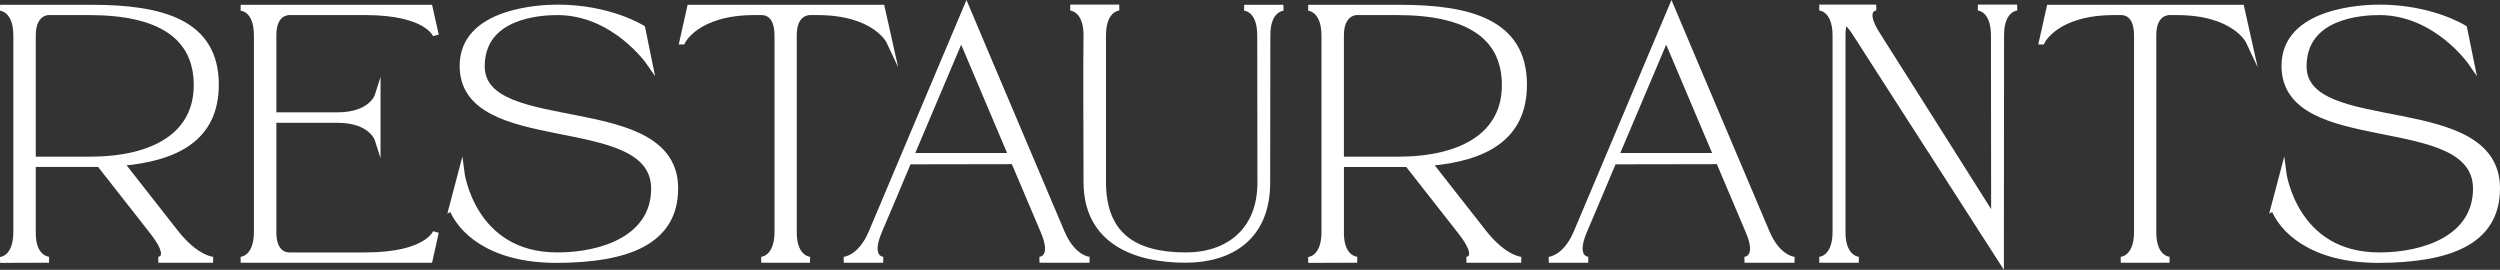
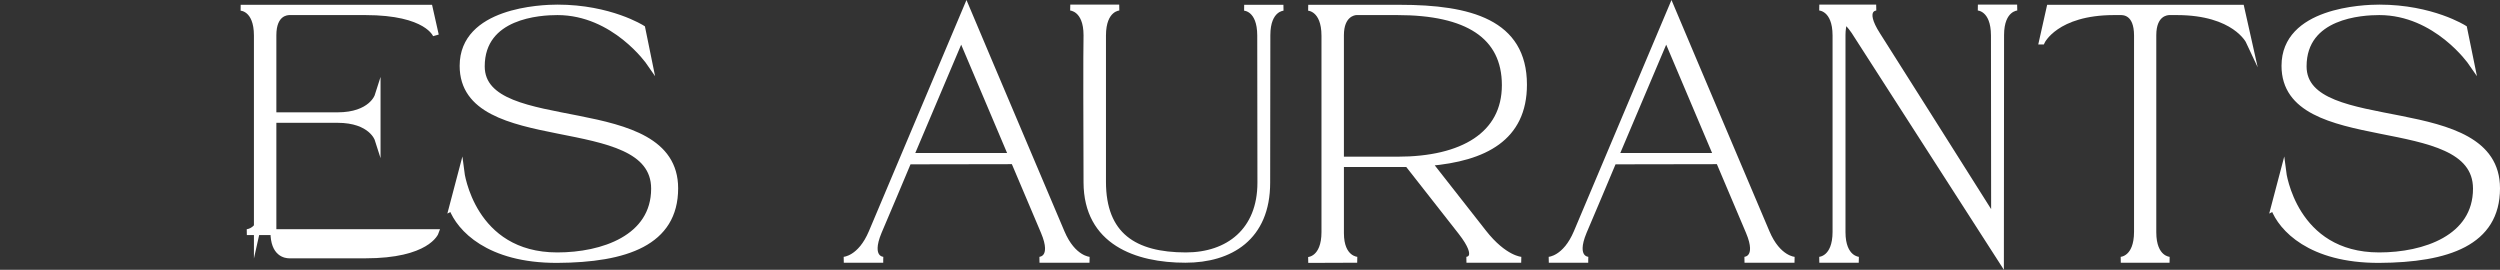
<svg xmlns="http://www.w3.org/2000/svg" id="b" data-name="レイヤー_2" width="277.439" height="29.938" viewBox="0 0 277.439 29.938">
  <rect x="0" y="0" width="277.439" height="29.938" fill="#333333" stroke="none" />
  <defs>
    <style>
      .d {
        fill: #fff;
        stroke: #fff;
        stroke-miterlimit: 10;
        stroke-width: .653px;
      }
    </style>
  </defs>
  <g id="c" data-name="atw">
    <g>
-       <path class="d" d="M1.808,25.742V3.965C1.808.918.011.859.011.859h10.176c7.754,0,13.77,1.602,13.77,8.535,0,5.938-4.395,8.164-10.527,8.691l6.035,7.695c2.324,2.969,4.18,3.047,4.18,3.047h-6.074s1.758-.059-.625-3.105l-5.898-7.52H3.643v7.676c0,2.871,1.797,2.949,1.797,2.949l-5.43.02s1.797-.059,1.797-3.105ZM3.643,17.715h6.27c7.246,0,11.914-2.773,11.914-8.262S17.628,1.348,9.913,1.348h-4.551c-.312,0-1.719.254-1.719,2.559v13.809Z" />
-       <path class="d" d="M28.506,25.723V3.945c0-3.047-1.797-3.086-1.797-3.086h20.977l.684,3.047s-.898-2.559-7.832-2.559h-8.418c-.312,0-1.777.117-1.777,2.559v8.887h7.109c3.77,0,4.453-2.148,4.453-2.148v4.805s-.684-2.148-4.453-2.148h-7.109v12.48c0,2.402,1.367,2.559,1.777,2.559h8.418c6.934,0,7.832-2.578,7.832-2.578l-.684,3.066h-20.977s1.797-.059,1.797-3.105Z" />
+       <path class="d" d="M28.506,25.723V3.945c0-3.047-1.797-3.086-1.797-3.086h20.977l.684,3.047s-.898-2.559-7.832-2.559h-8.418c-.312,0-1.777.117-1.777,2.559v8.887h7.109c3.77,0,4.453-2.148,4.453-2.148v4.805s-.684-2.148-4.453-2.148h-7.109v12.48c0,2.402,1.367,2.559,1.777,2.559h8.418c6.934,0,7.832-2.578,7.832-2.578h-20.977s1.797-.059,1.797-3.105Z" />
      <path class="d" d="M50.145,23.086l1.055-4.004s1.152,9.258,10.645,9.258c5.02,0,10.742-1.934,10.742-7.402,0-8.887-21.25-3.711-21.25-13.633,0-6.133,8.711-6.465,10.527-6.465,5.84,0,9.414,2.285,9.414,2.285l.781,3.828s-3.867-5.605-10.195-5.605c-1.934,0-8.398.352-8.398,6.016,0,8.008,21.465,2.969,21.465,13.535,0,6.035-5.469,7.91-13.105,7.949-7.637.02-10.84-3.516-11.68-5.762Z" />
-       <path class="d" d="M75.731,4.609l.84-3.75h21.289l.84,3.75s-1.523-3.262-8.008-3.262h-.82c-.312,0-1.777.156-1.777,2.559v21.875c0,2.988,1.797,3.047,1.797,3.047h-5.41s1.797-.059,1.797-3.105V3.945c0-2.598-1.504-2.598-1.797-2.598h-.742c-6.484,0-8.008,3.262-8.008,3.262Z" />
      <path class="d" d="M98.016,28.828h-4.375s1.836-.078,3.086-3.047c1.133-2.695,10.527-24.941,10.527-24.941,0,0,3.086,7.324,10.566,24.941,1.25,2.969,3.086,3.047,3.086,3.047h-5.547s1.758-.059.469-3.105c-.996-2.344-2.52-5.938-3.32-7.832l-11.68.02c-.801,1.934-2.324,5.508-3.301,7.812-1.27,3.047.488,3.105.488,3.105ZM101.082,17.305h11.172c-3.477-8.203-5.059-11.914-5.586-13.184-.938,2.207-2.695,6.367-5.586,13.184Z" />
      <path class="d" d="M118.776.84h5.43s-1.797.059-1.797,3.105c0,2.383,0-1.289,0,16.23,0,5.938,3.477,8.164,9.199,8.164,4.707,0,8.262-2.734,8.262-8.066,0,0-.02-13.945-.02-16.328,0-3.047-1.777-3.086-1.777-3.086h4.355s-1.777.059-1.777,3.047c0,2.48-.02,16.367-.02,16.367,0,6.113-4.121,8.555-9.082,8.555-5.41,0-10.957-1.953-10.977-8.594-.059-17.617,0-13.848,0-16.328,0-2.988-1.797-3.066-1.797-3.066Z" />
      <path class="d" d="M146.978,25.742V3.965c0-3.047-1.797-3.105-1.797-3.105h10.176c7.754,0,13.77,1.602,13.77,8.535,0,5.938-4.395,8.164-10.527,8.691l6.035,7.695c2.324,2.969,4.18,3.047,4.18,3.047h-6.074s1.758-.059-.625-3.105l-5.898-7.52h-7.402v7.676c0,2.871,1.797,2.949,1.797,2.949l-5.43.02s1.797-.059,1.797-3.105ZM148.814,17.715h6.27c7.246,0,11.914-2.773,11.914-8.262s-4.199-8.105-11.914-8.105h-4.551c-.312,0-1.719.254-1.719,2.559v13.809Z" />
      <path class="d" d="M176.255,28.828h-4.375s1.836-.078,3.086-3.047c1.133-2.695,10.527-24.941,10.527-24.941,0,0,3.086,7.324,10.566,24.941,1.25,2.969,3.086,3.047,3.086,3.047h-5.547s1.758-.059.469-3.105c-.996-2.344-2.52-5.938-3.32-7.832l-11.68.02c-.801,1.934-2.324,5.508-3.301,7.812-1.27,3.047.488,3.105.488,3.105ZM179.321,17.305h11.172c-3.477-8.203-5.059-11.914-5.586-13.184-.938,2.207-2.695,6.367-5.586,13.184Z" />
      <path class="d" d="M203.696,25.723V3.945c0-3.047-1.797-3.105-1.797-3.105h6.309s-1.758.078.156,3.047c1.348,2.109,10.254,16.211,12.93,20.449,0-4.902-.02-18.457-.02-20.391,0-3.047-1.777-3.105-1.777-3.105h4.355s-1.777.078-1.777,3.047c0,1.895-.02,24.941-.02,24.941,0,0-14.473-22.52-15.996-24.883-.371-.625-.82-1.191-1.328-1.699-.176.527-.254,1.094-.254,1.641v21.875c0,2.988,1.797,3.066,1.797,3.066h-4.375s1.797-.059,1.797-3.105Z" />
      <path class="d" d="M226.605,4.609l.84-3.75h21.289l.84,3.75s-1.523-3.262-8.008-3.262h-.82c-.312,0-1.777.156-1.777,2.559v21.875c0,2.988,1.797,3.047,1.797,3.047h-5.41s1.797-.059,1.797-3.105V3.945c0-2.598-1.504-2.598-1.797-2.598h-.742c-6.484,0-8.008,3.262-8.008,3.262Z" />
      <path class="d" d="M252.327,23.086l1.055-4.004s1.152,9.258,10.645,9.258c5.02,0,10.742-1.934,10.742-7.402,0-8.887-21.25-3.711-21.25-13.633,0-6.133,8.711-6.465,10.527-6.465,5.84,0,9.414,2.285,9.414,2.285l.781,3.828s-3.867-5.605-10.195-5.605c-1.934,0-8.398.352-8.398,6.016,0,8.008,21.465,2.969,21.465,13.535,0,6.035-5.469,7.91-13.105,7.949-7.637.02-10.84-3.516-11.68-5.762Z" />
    </g>
  </g>
</svg>